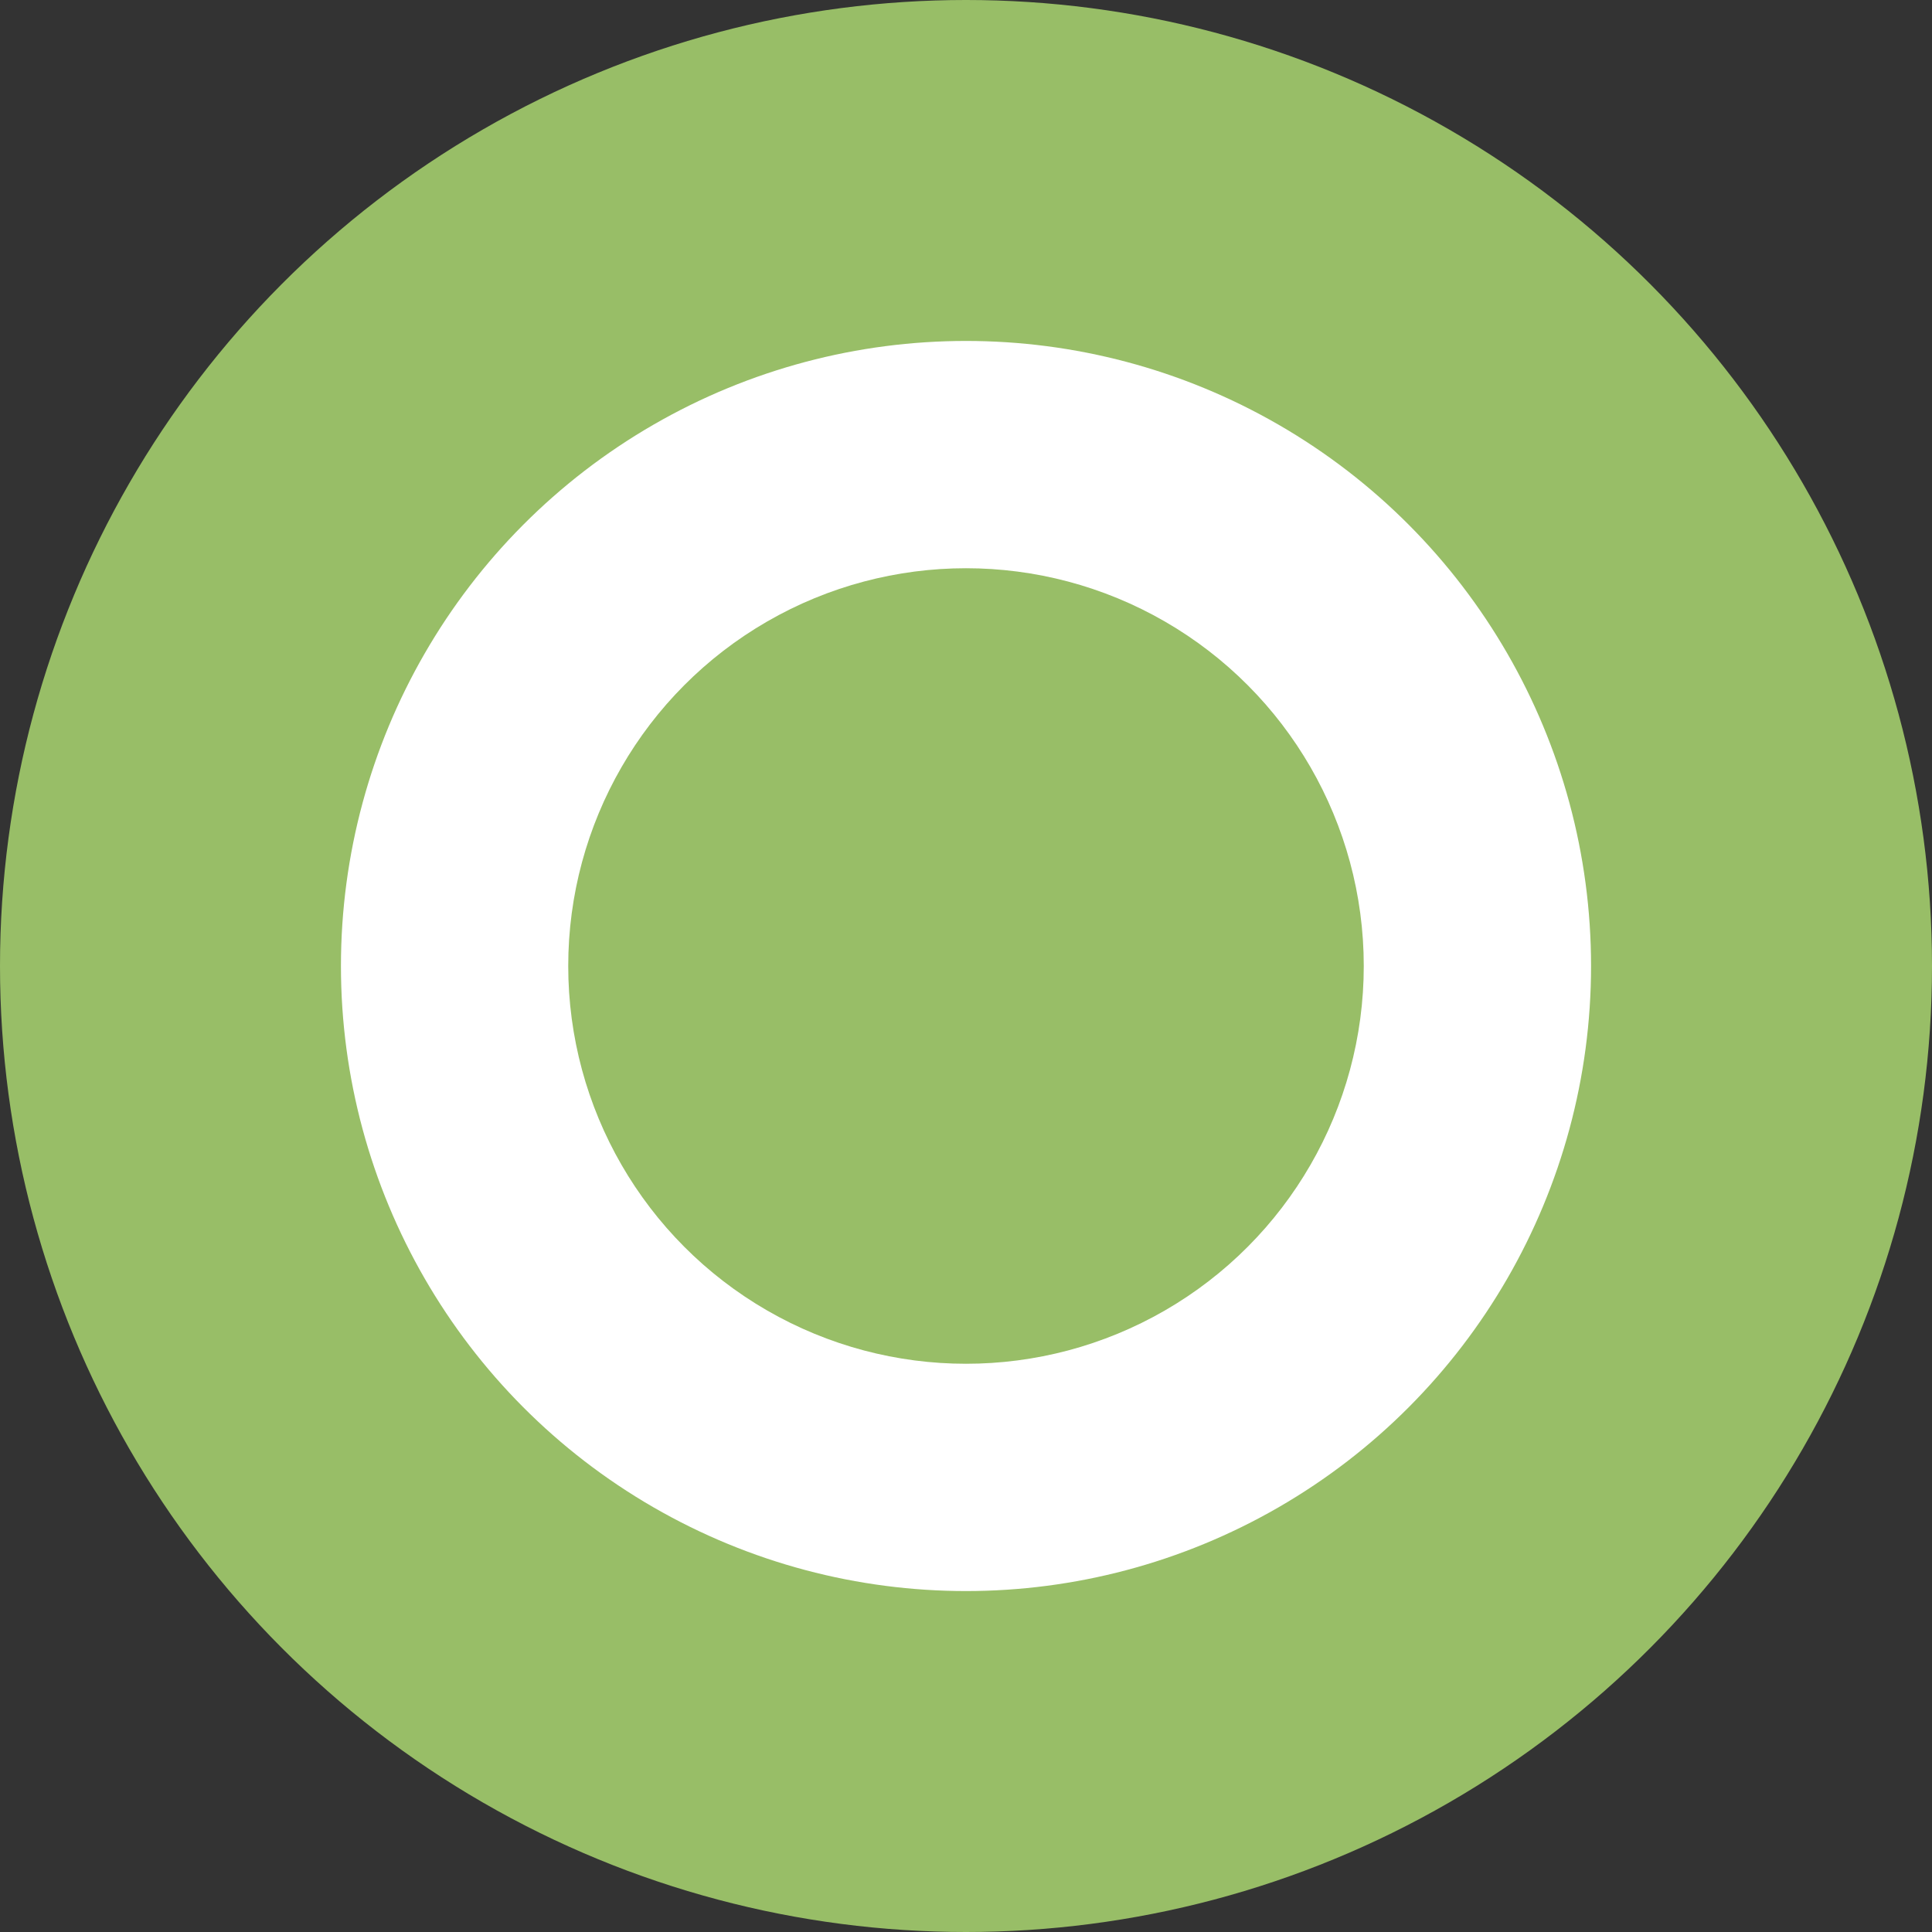
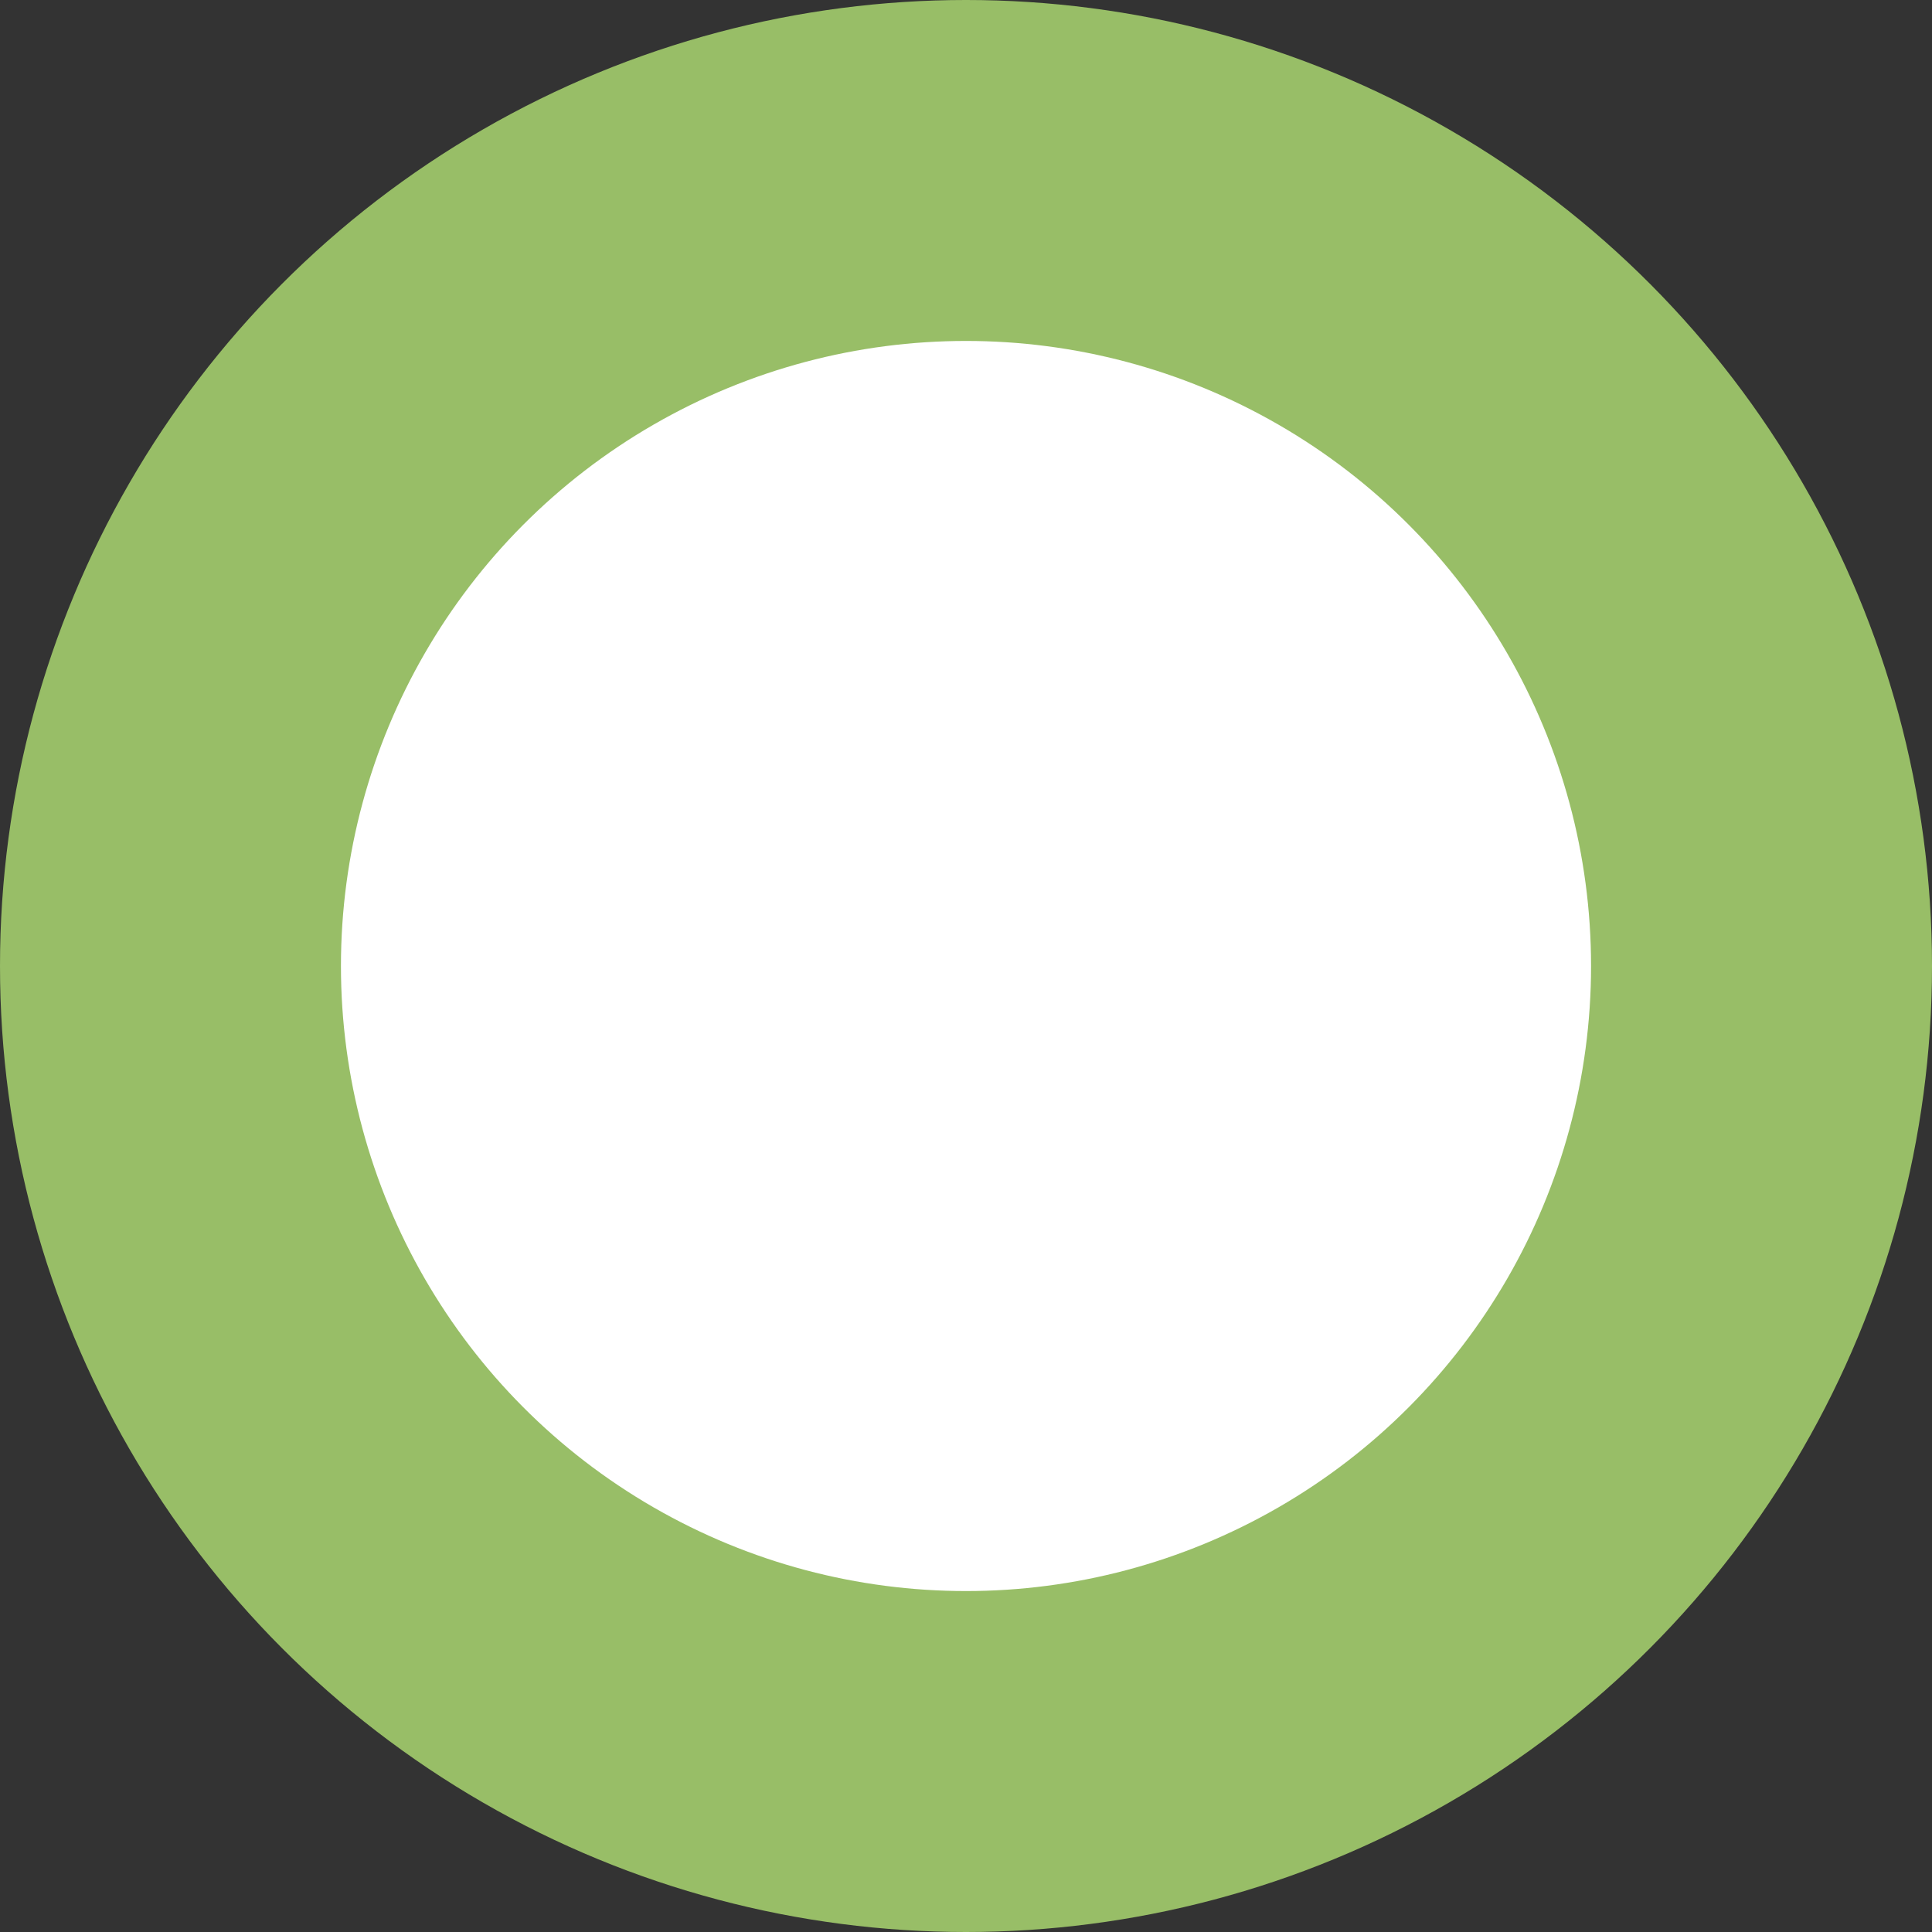
<svg xmlns="http://www.w3.org/2000/svg" width="34" height="34" viewBox="0 0 34 34" fill="none">
  <rect x="0" y="0" width="34" height="34" fill="#333333" stroke="none" />
  <circle cx="17" cy="17" r="17" fill="#98BE67" />
  <circle cx="17" cy="17" r="11" fill="white" />
-   <circle cx="17" cy="17" r="7" fill="#98BE67" />
</svg>